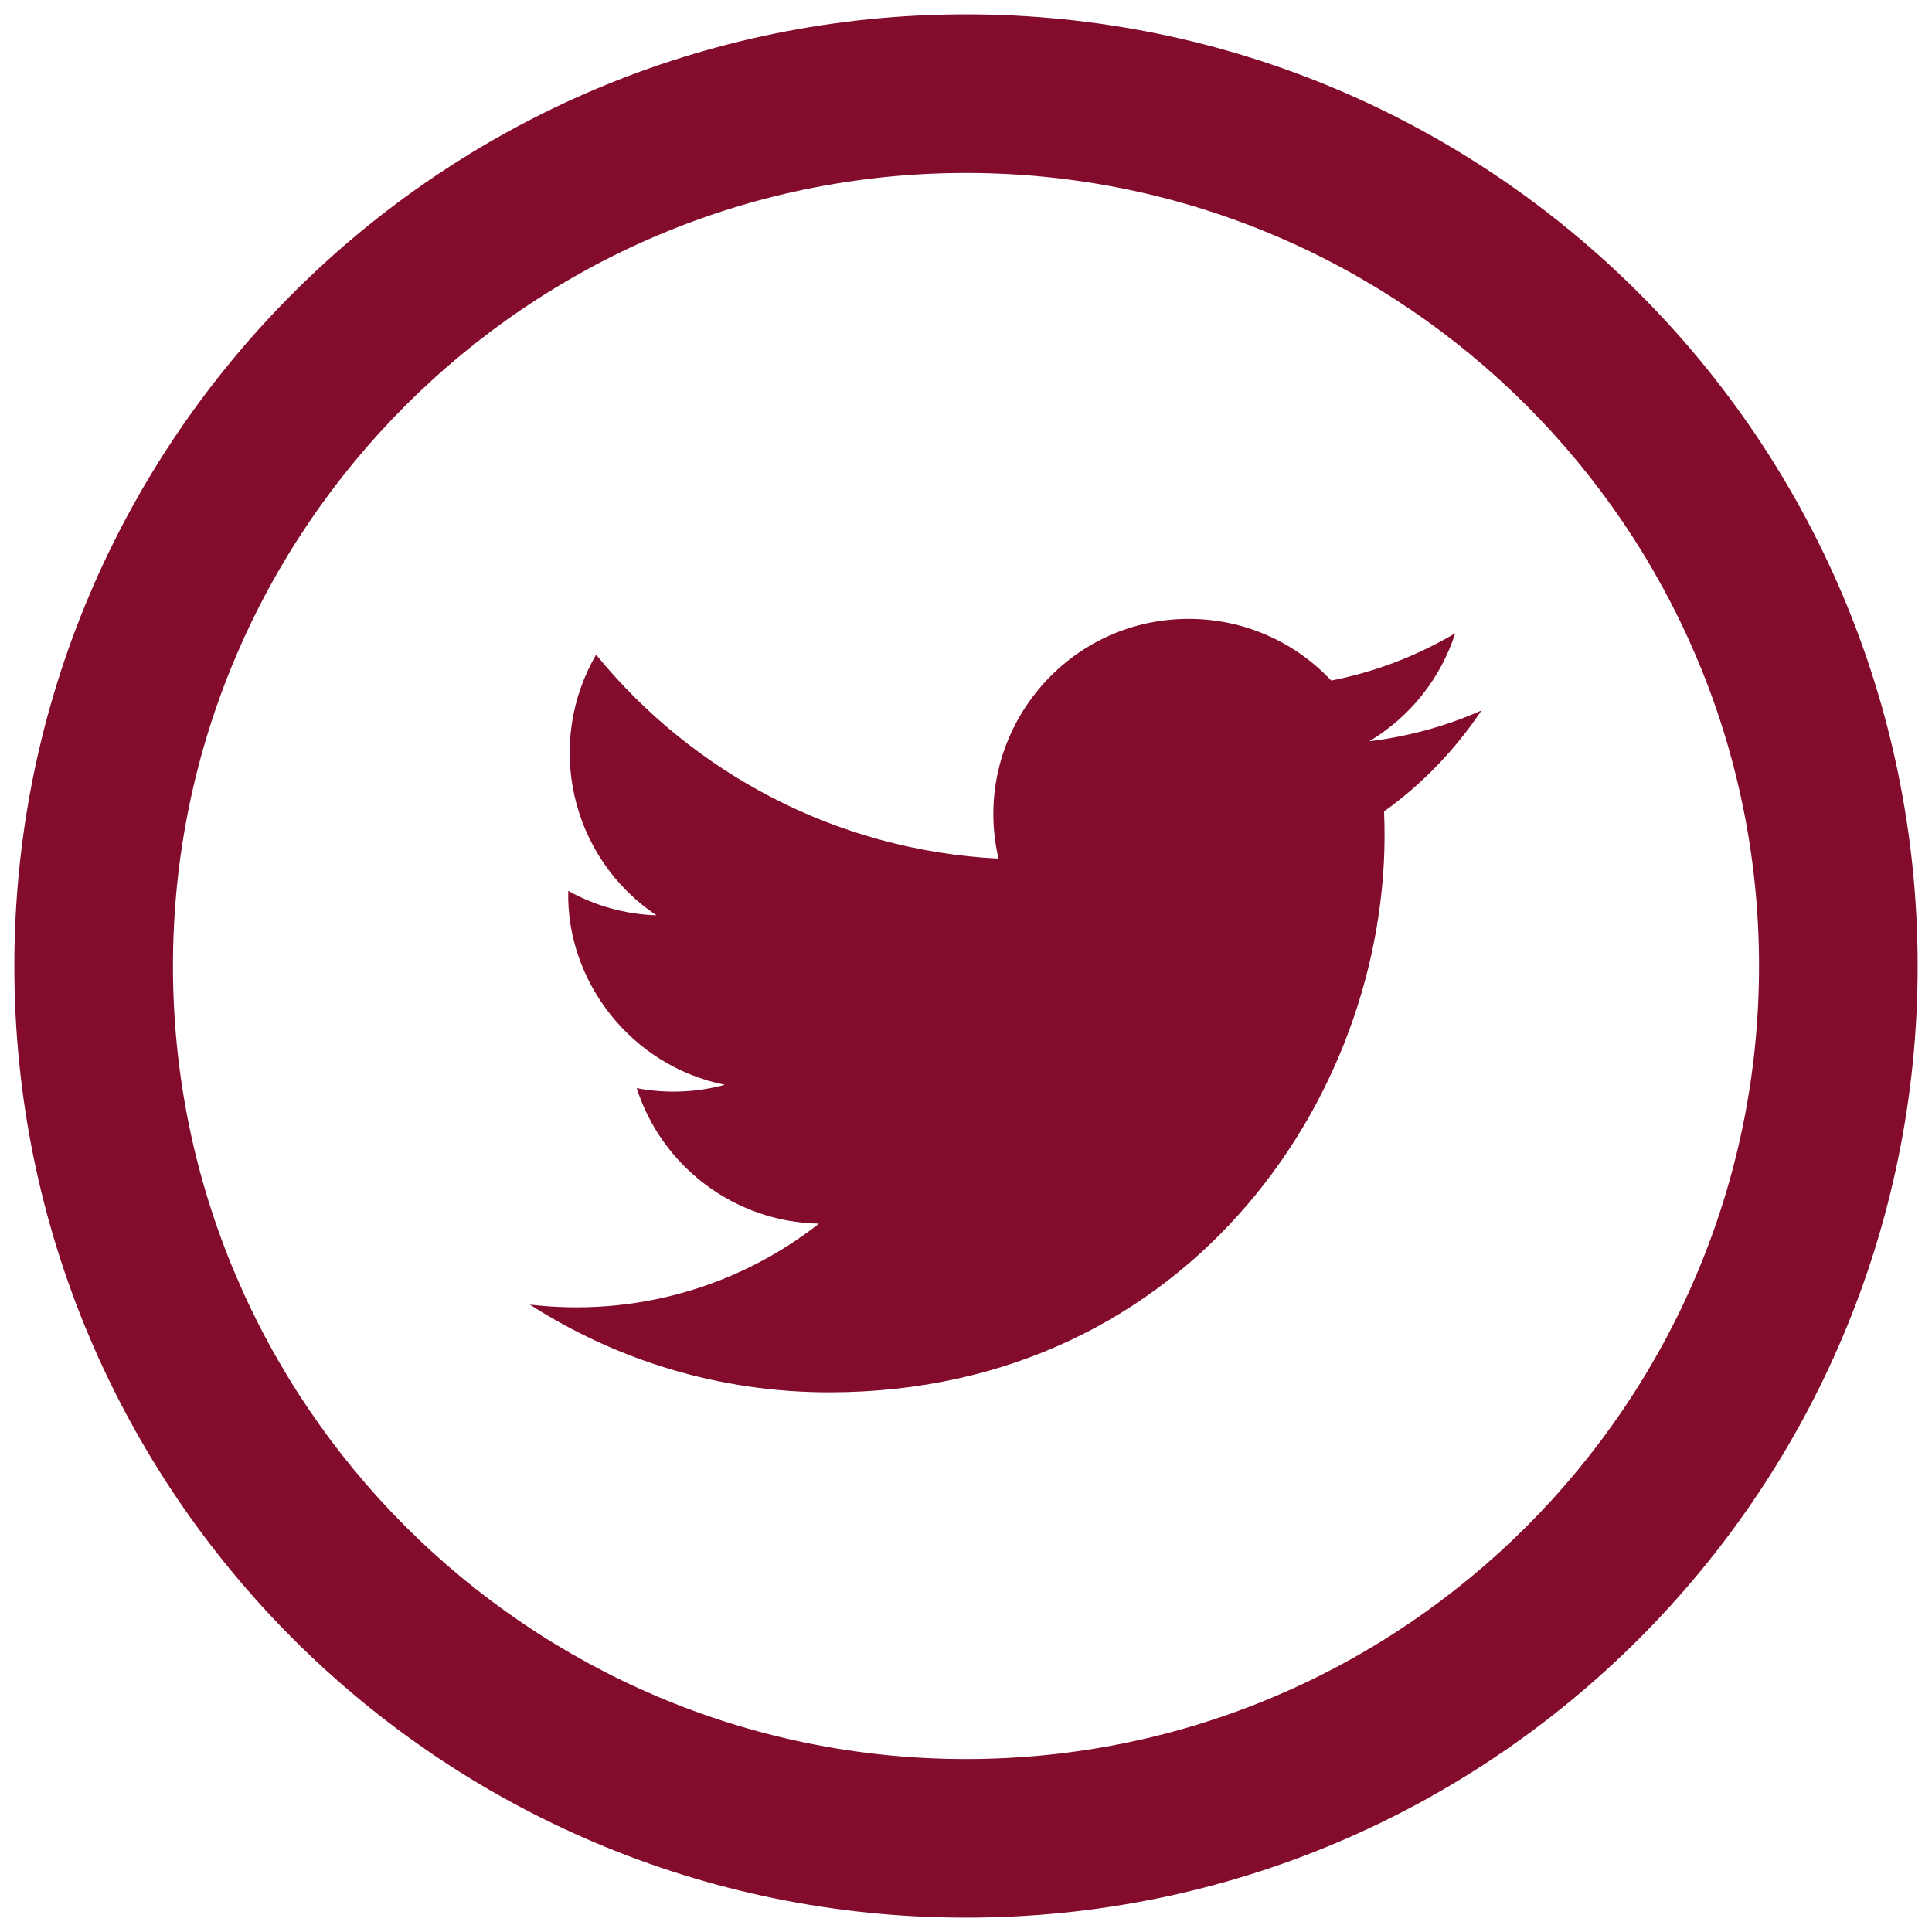
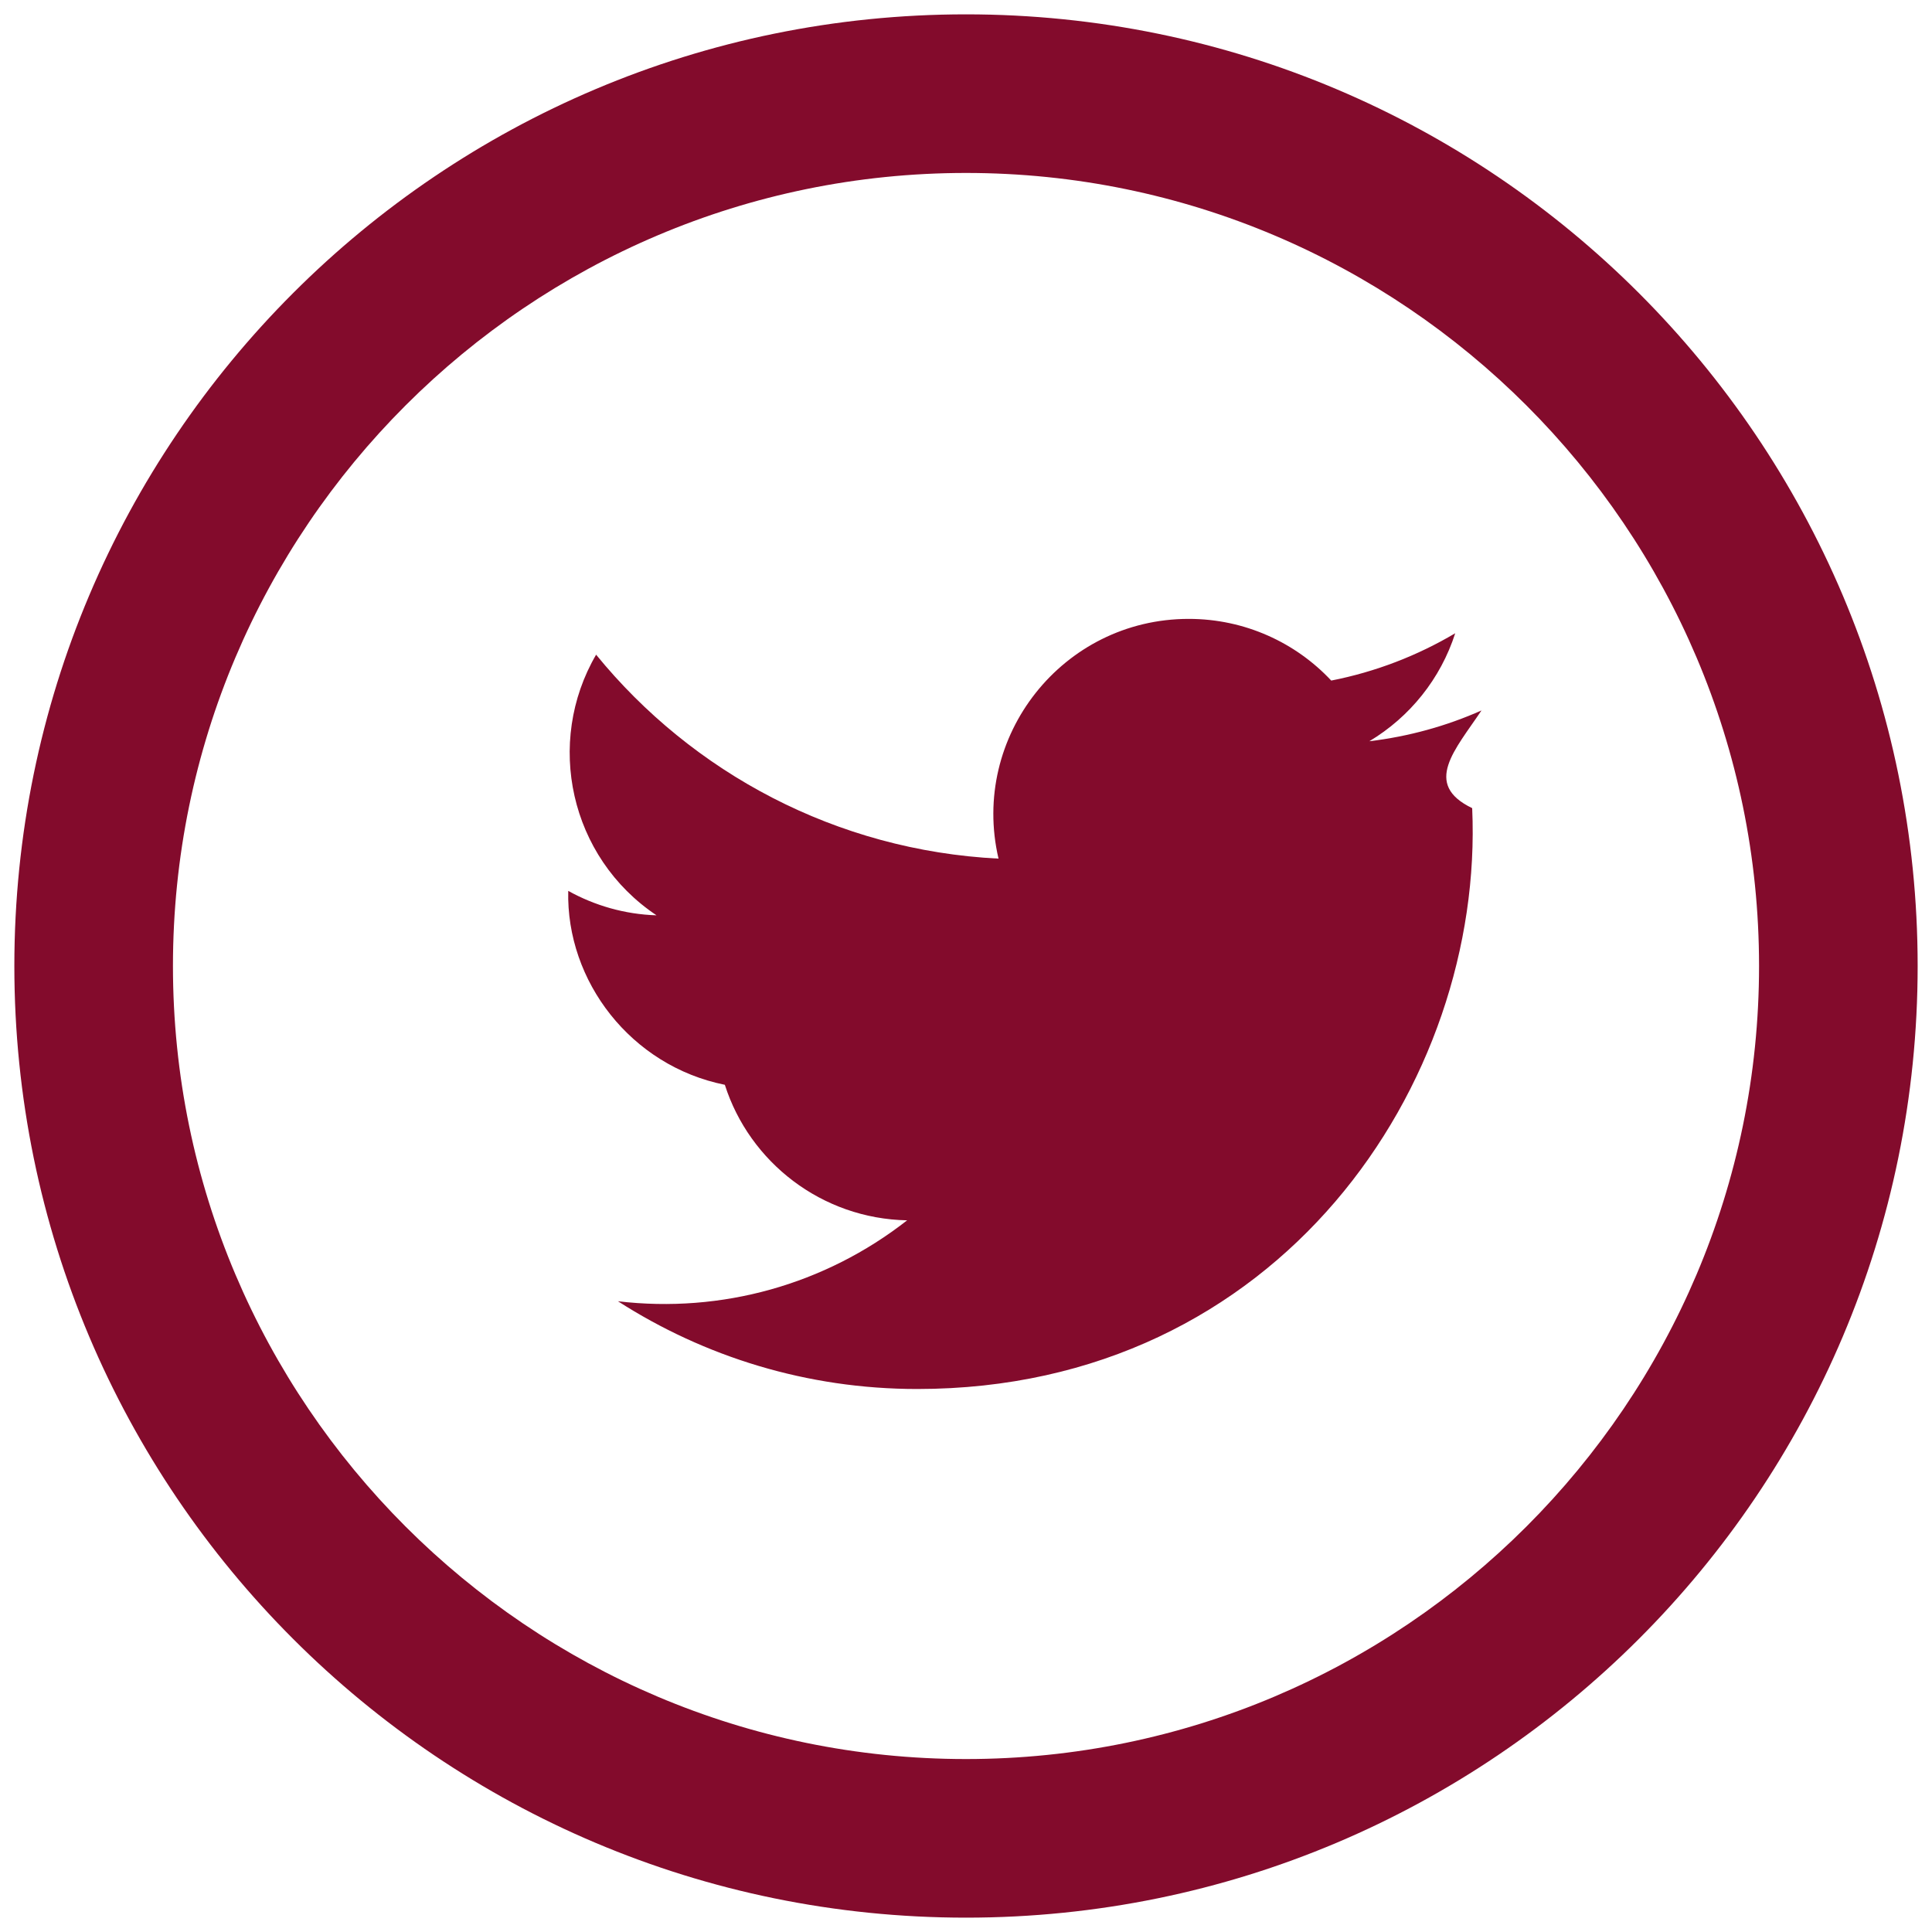
<svg xmlns="http://www.w3.org/2000/svg" version="1.1" id="Layer_1" x="0px" y="0px" viewBox="0 0 1080 1080" style="enable-background:new 0 0 1080 1080;" xml:space="preserve">
  <style type="text/css">
	.st0{fill:#830B2C;}
</style>
-   <path class="st0" d="M540,96.68c244.43,0,443.32,198.86,443.32,443.32c0,244.43-198.89,443.32-443.32,443.32  C295.57,983.32,96.68,784.43,96.68,540C96.68,295.54,295.57,96.68,540,96.68z M540,8.02C246.22,8.02,8.02,246.21,8.02,540  c0,293.78,238.2,531.98,531.98,531.98c293.79,0,531.98-238.2,531.98-531.98C1071.98,246.21,833.79,8.02,540,8.02z M828.16,397.15  c-19.57,8.7-40.61,14.55-62.69,17.21c22.6-13.53,39.83-34.89,48.01-60.37c-21.08,12.49-44.46,21.58-69.31,26.45  c-19.87-21.23-48.31-34.48-79.66-34.48c-70.48,0-122.26,65.74-106.33,134.02c-90.65-4.57-171.14-48.01-224.95-114.01  c-28.58,49.03-14.81,113.21,33.77,145.7c-17.84-0.56-34.64-5.5-49.35-13.66c-1.21,50.54,35.07,97.84,87.54,108.4  c-15.33,4.16-32.21,5.15-49.27,1.86c13.85,43.33,54.2,74.85,101.91,75.76c-45.98,35.98-103.73,52.08-161.66,45.24  c48.32,31,105.63,49.05,167.29,49.05c202.69,0,317.12-171.13,310.23-324.7C795.04,438.3,813.53,419.06,828.16,397.15z" />
+   <path class="st0" d="M540,96.68c244.43,0,443.32,198.86,443.32,443.32c0,244.43-198.89,443.32-443.32,443.32  C295.57,983.32,96.68,784.43,96.68,540C96.68,295.54,295.57,96.68,540,96.68z M540,8.02C246.22,8.02,8.02,246.21,8.02,540  c0,293.78,238.2,531.98,531.98,531.98c293.79,0,531.98-238.2,531.98-531.98C1071.98,246.21,833.79,8.02,540,8.02z M828.16,397.15  c-19.57,8.7-40.61,14.55-62.69,17.21c22.6-13.53,39.83-34.89,48.01-60.37c-21.08,12.49-44.46,21.58-69.31,26.45  c-19.87-21.23-48.31-34.48-79.66-34.48c-70.48,0-122.26,65.74-106.33,134.02c-90.65-4.57-171.14-48.01-224.95-114.01  c-28.58,49.03-14.81,113.21,33.77,145.7c-17.84-0.56-34.64-5.5-49.35-13.66c-1.21,50.54,35.07,97.84,87.54,108.4  c13.85,43.33,54.2,74.85,101.91,75.76c-45.98,35.98-103.73,52.08-161.66,45.24  c48.32,31,105.63,49.05,167.29,49.05c202.69,0,317.12-171.13,310.23-324.7C795.04,438.3,813.53,419.06,828.16,397.15z" />
</svg>